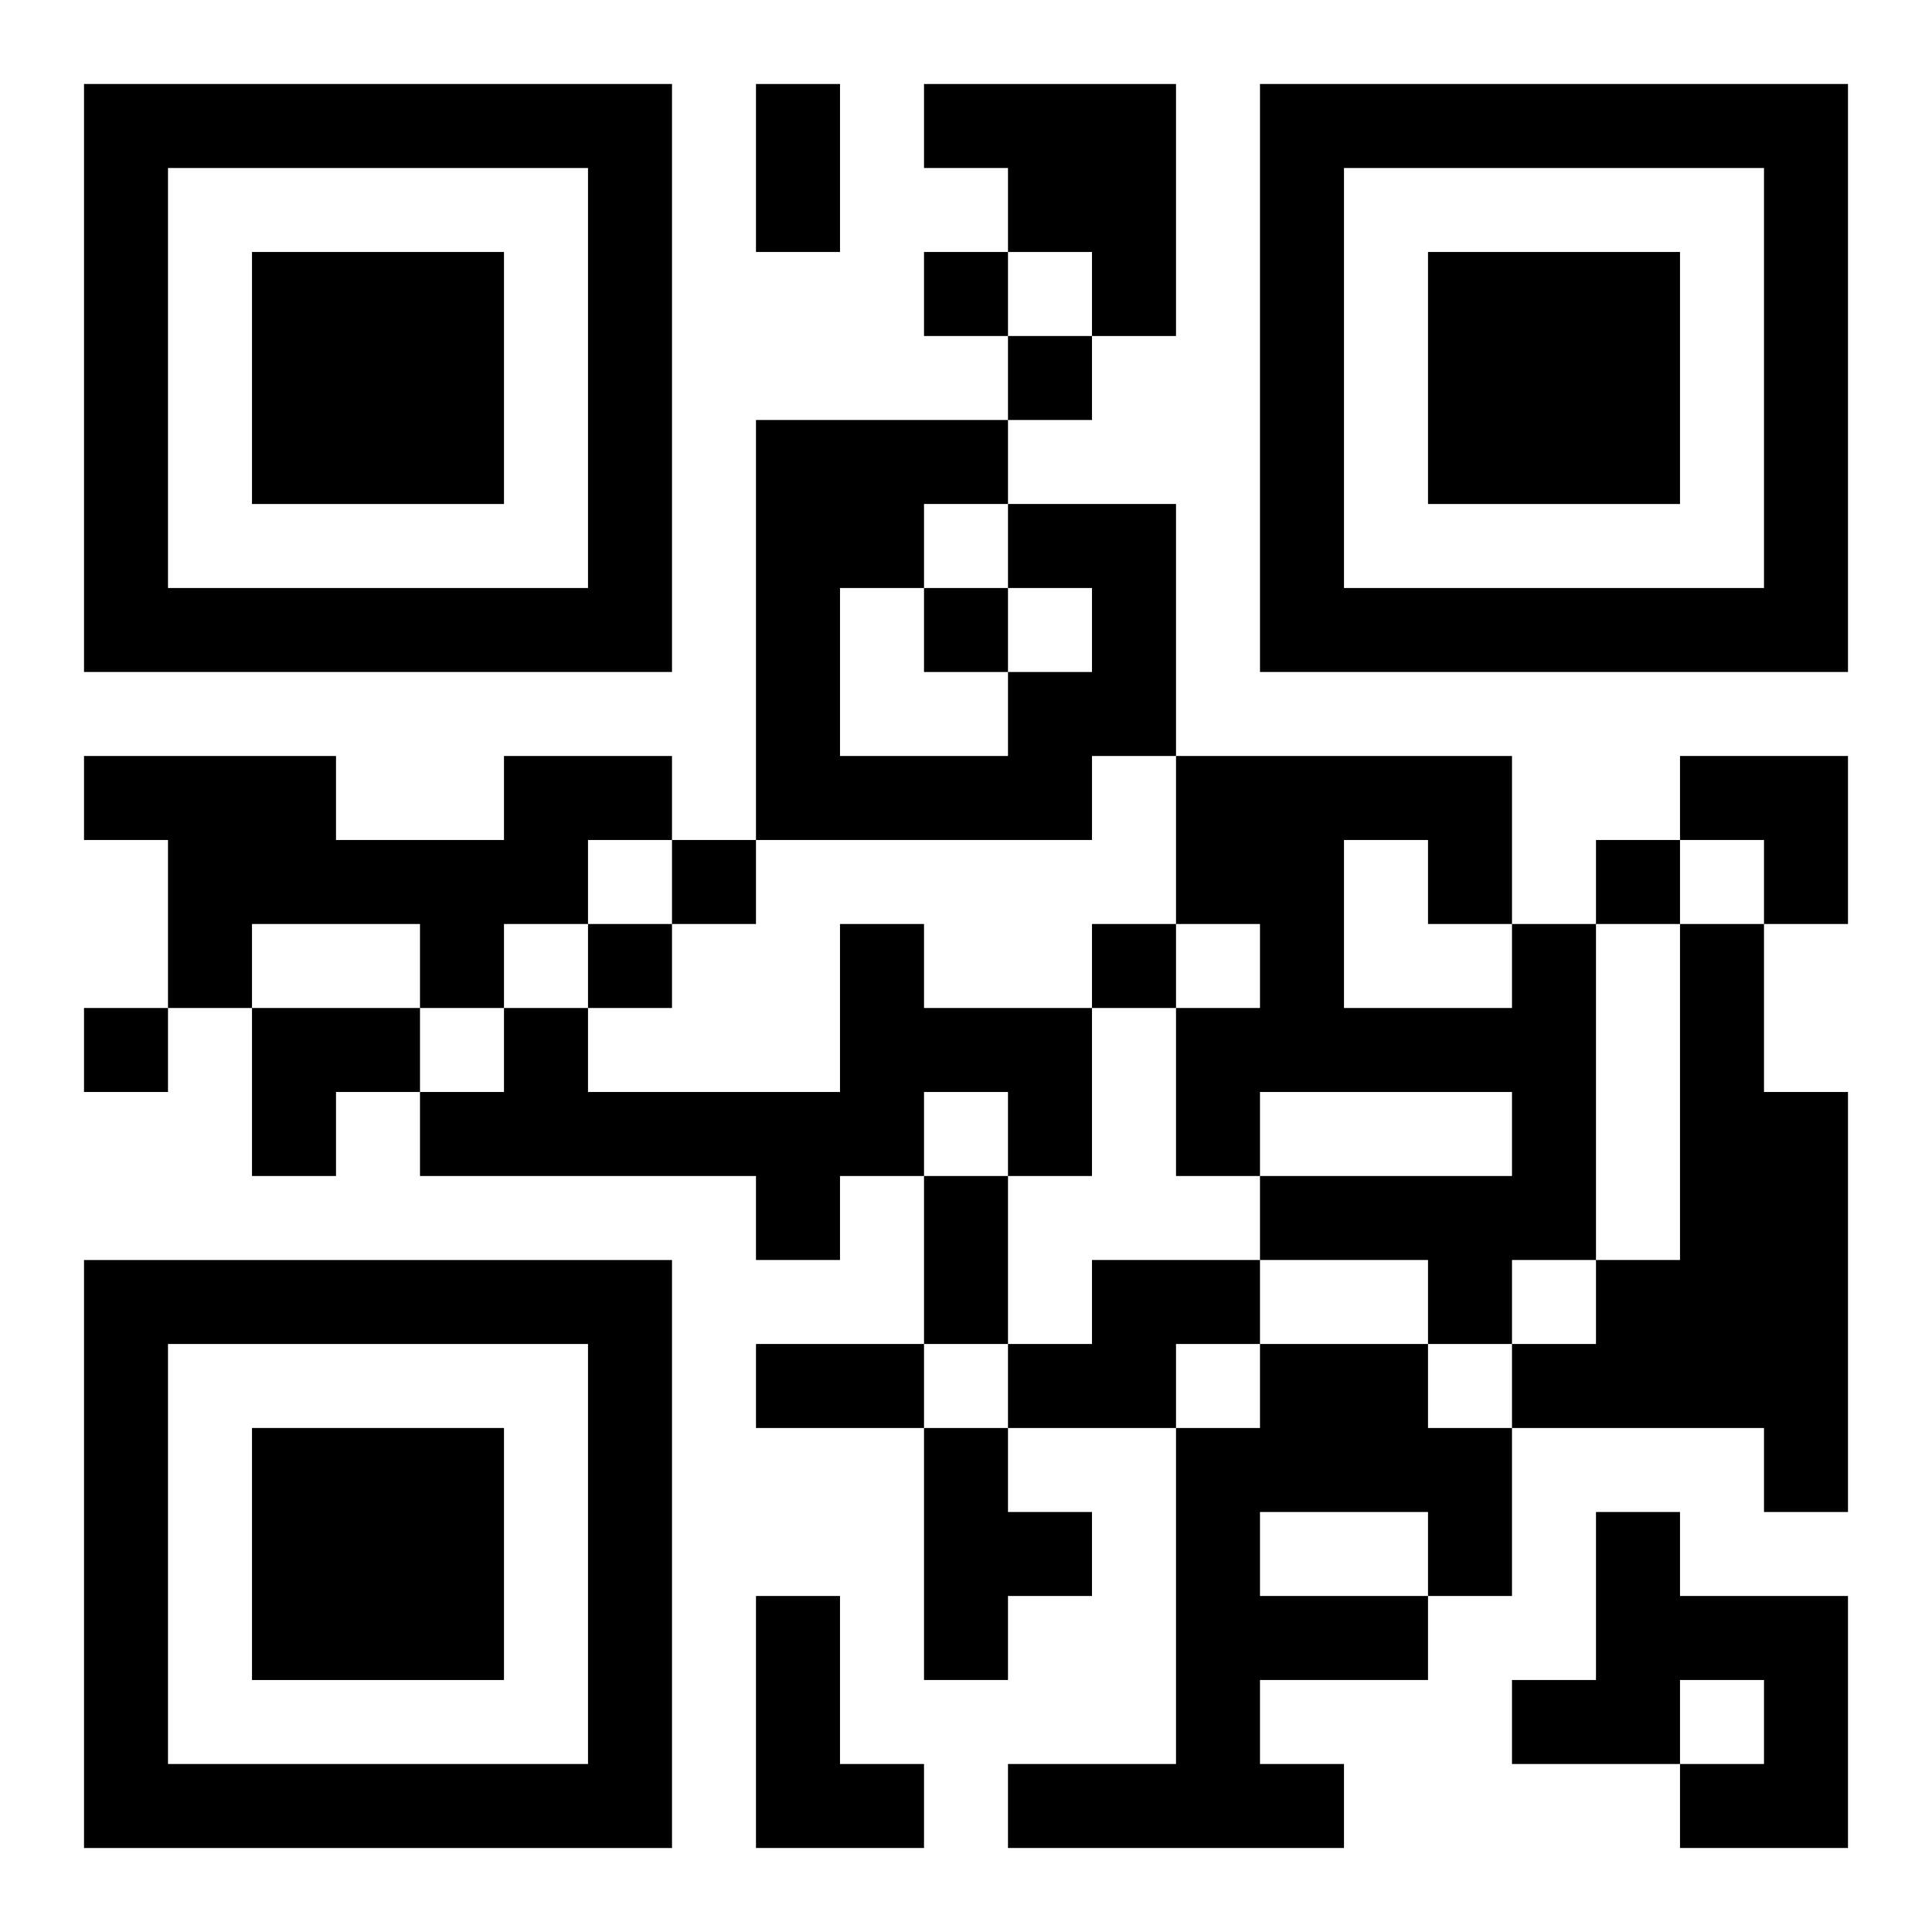
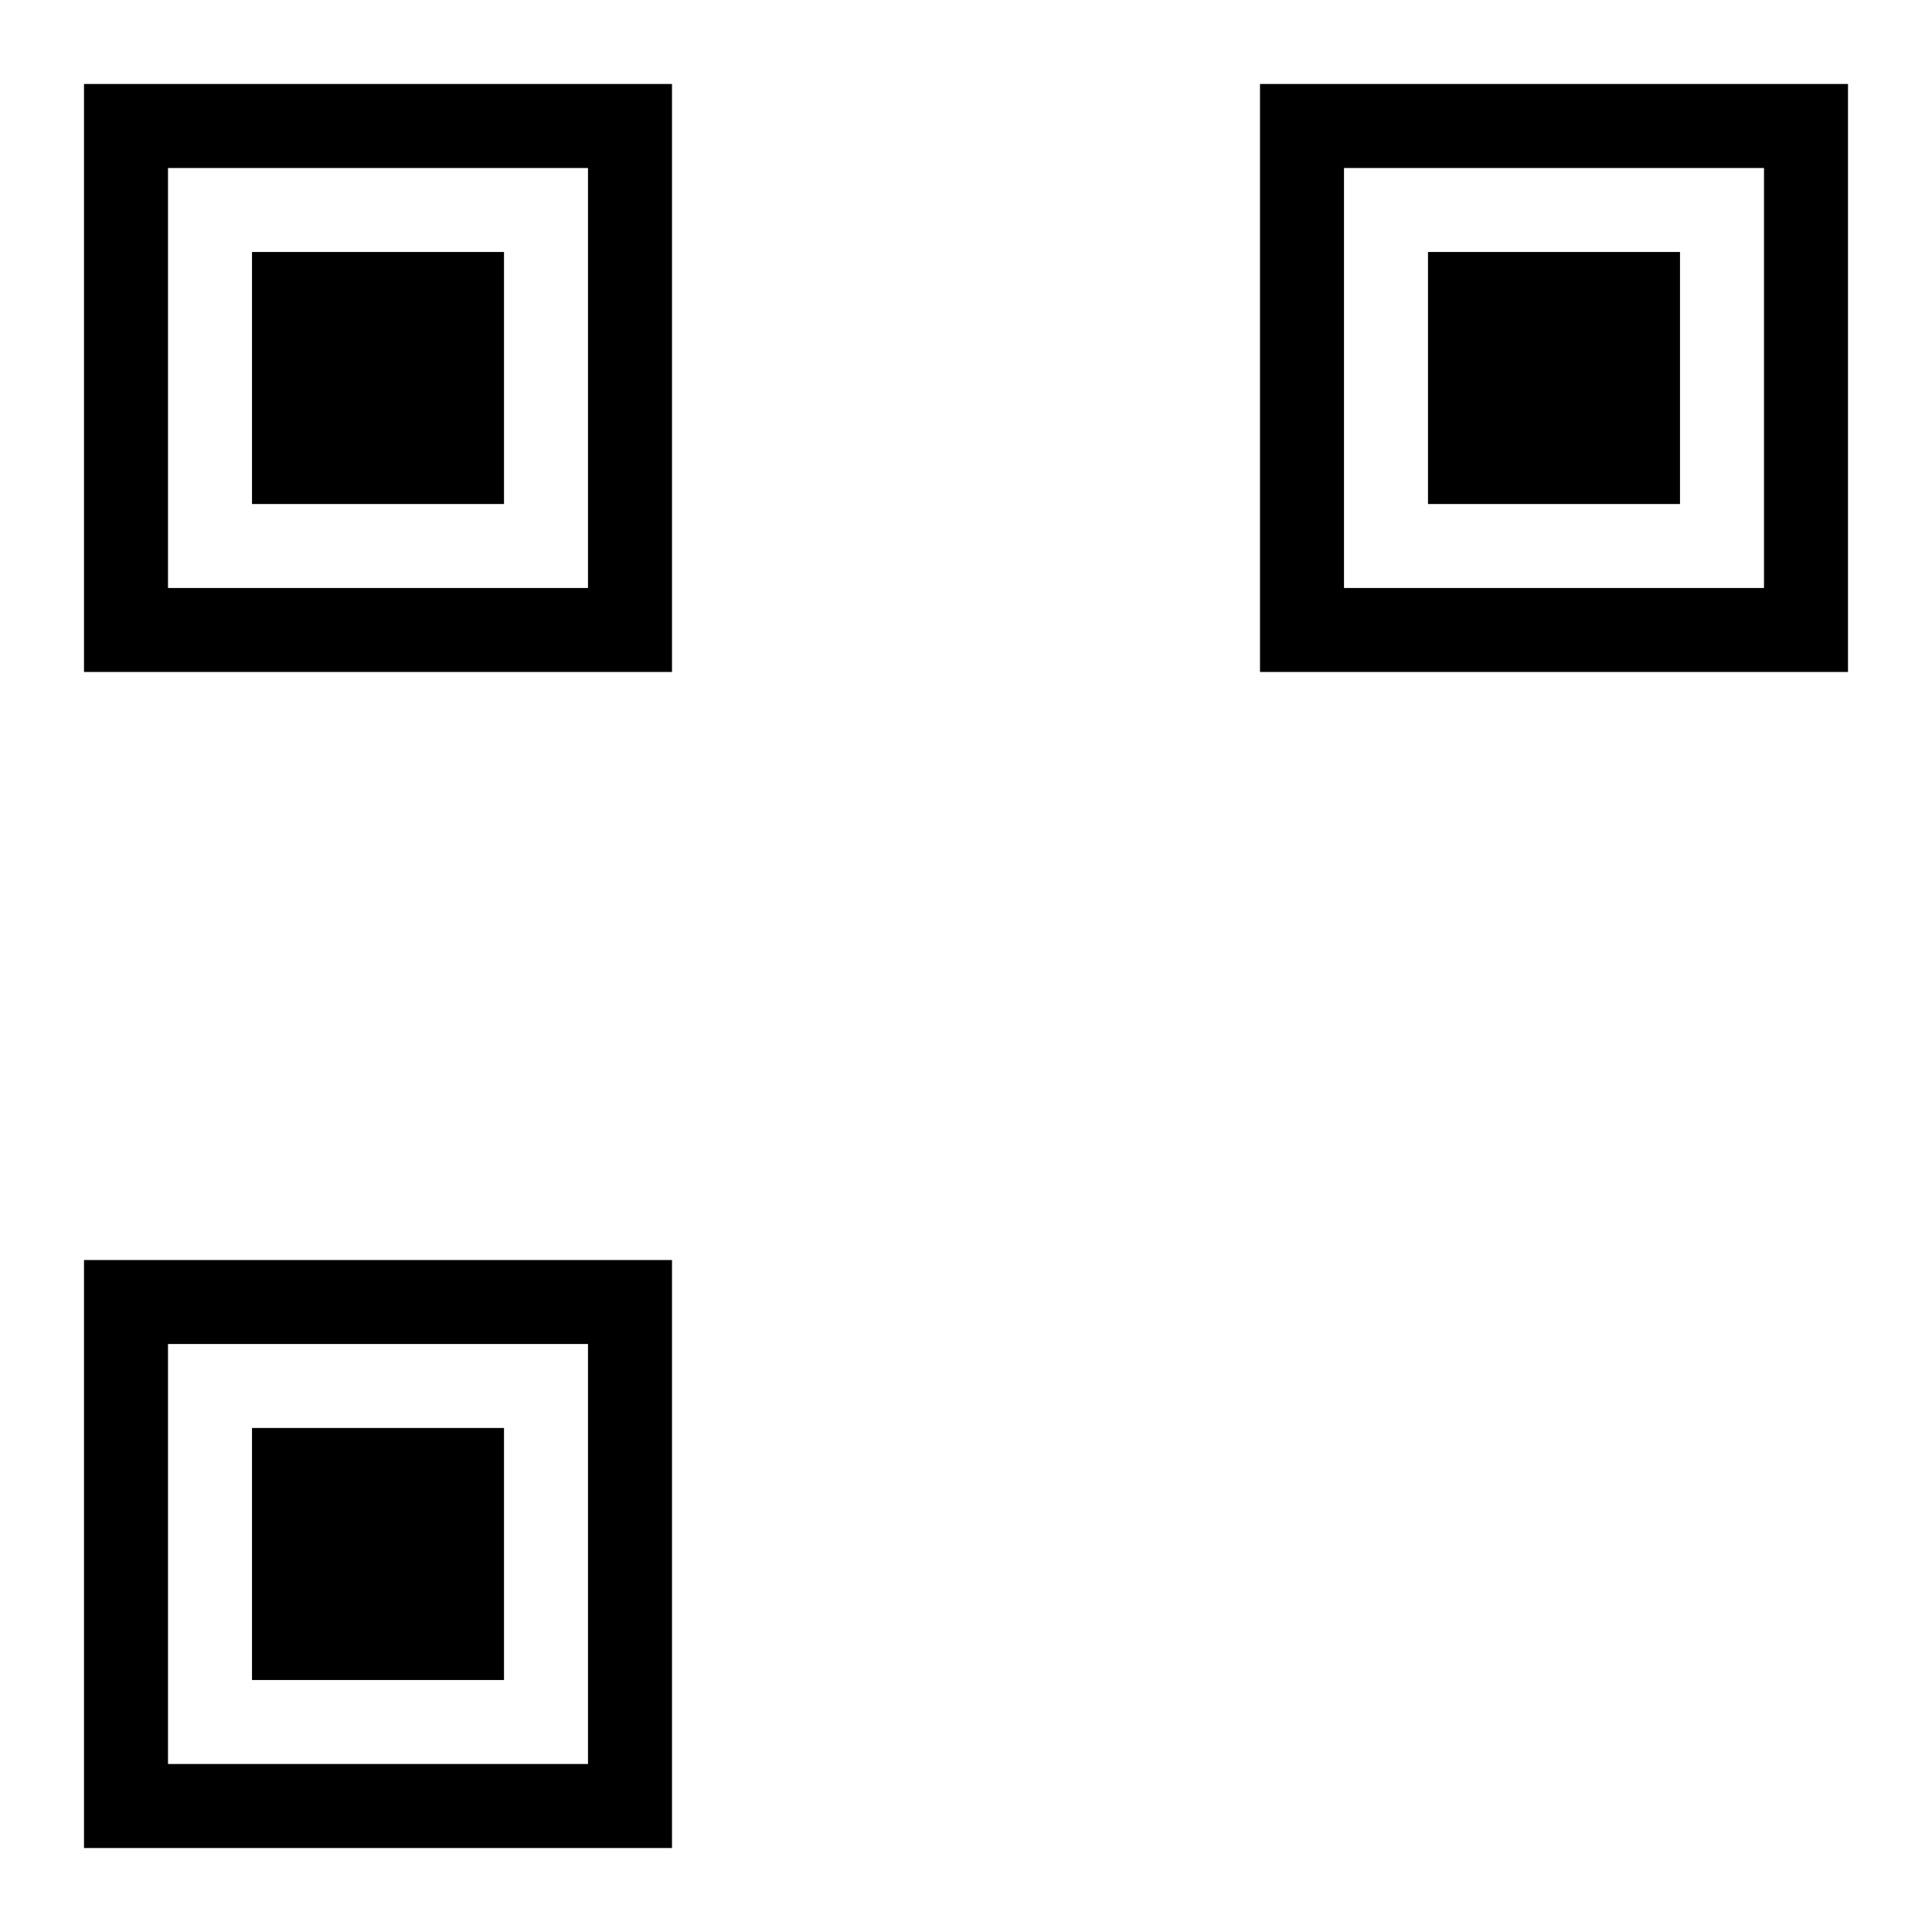
<svg xmlns="http://www.w3.org/2000/svg" xmlns:xlink="http://www.w3.org/1999/xlink" width="250" height="250" baseProfile="full" version="1.1" viewBox="-1 -1 23 23">
  <symbol id="a">
    <path d="m0 7v7h7v-7h-7zm1 1h5v5h-5v-5zm1 1v3h3v-3h-3z" />
  </symbol>
  <use y="-7" xlink:href="#a" />
  <use y="7" xlink:href="#a" />
  <use x="14" y="-7" xlink:href="#a" />
-   <path d="m10 0h3v3h-1v-1h-1v-1h-1v-1m1 5h2v3h-1v1h-4v-5h3v1m0 1v-1h-1v1h-1v2h2v-1h1v-1h-1m-6 2h2v1h-1v1h-1v1h-1v-1h-2v1h-1v-2h-1v-1h3v1h2v-1m4 2h1v1h2v2h-1v-1h-1v1h-1v1h-1v-1h-4v-1h1v-1h1v1h3v-2m8 0h1v4h-1v1h-1v-1h-2v-1h3v-1h-3v1h-1v-2h1v-1h-1v-2h4v2m-2-1v2h2v-1h-1v-1h-1m4 1h1v2h1v5h-1v-1h-3v-1h1v-1h1v-4m-7 4h2v1h-1v1h-2v-1h1v-1m2 1h2v1h1v2h-1v1h-2v1h1v1h-4v-1h2v-4h1v-1m0 2v1h2v-1h-2m-4-1h1v1h1v1h-1v1h-1v-3m8 1h1v1h2v3h-2v-1h1v-1h-1v1h-2v-1h1v-2m-10 1h1v2h1v1h-2v-3m2-16v1h1v-1h-1m1 1v1h1v-1h-1m-1 3v1h1v-1h-1m-3 3v1h1v-1h-1m11 0v1h1v-1h-1m-12 1v1h1v-1h-1m6 0v1h1v-1h-1m-12 1v1h1v-1h-1m8-11h1v2h-1v-2m2 13h1v2h-1v-2m-2 2h2v1h-2v-1m11-7h2v2h-1v-1h-1zm-17 3h2v1h-1v1h-1z" />
</svg>